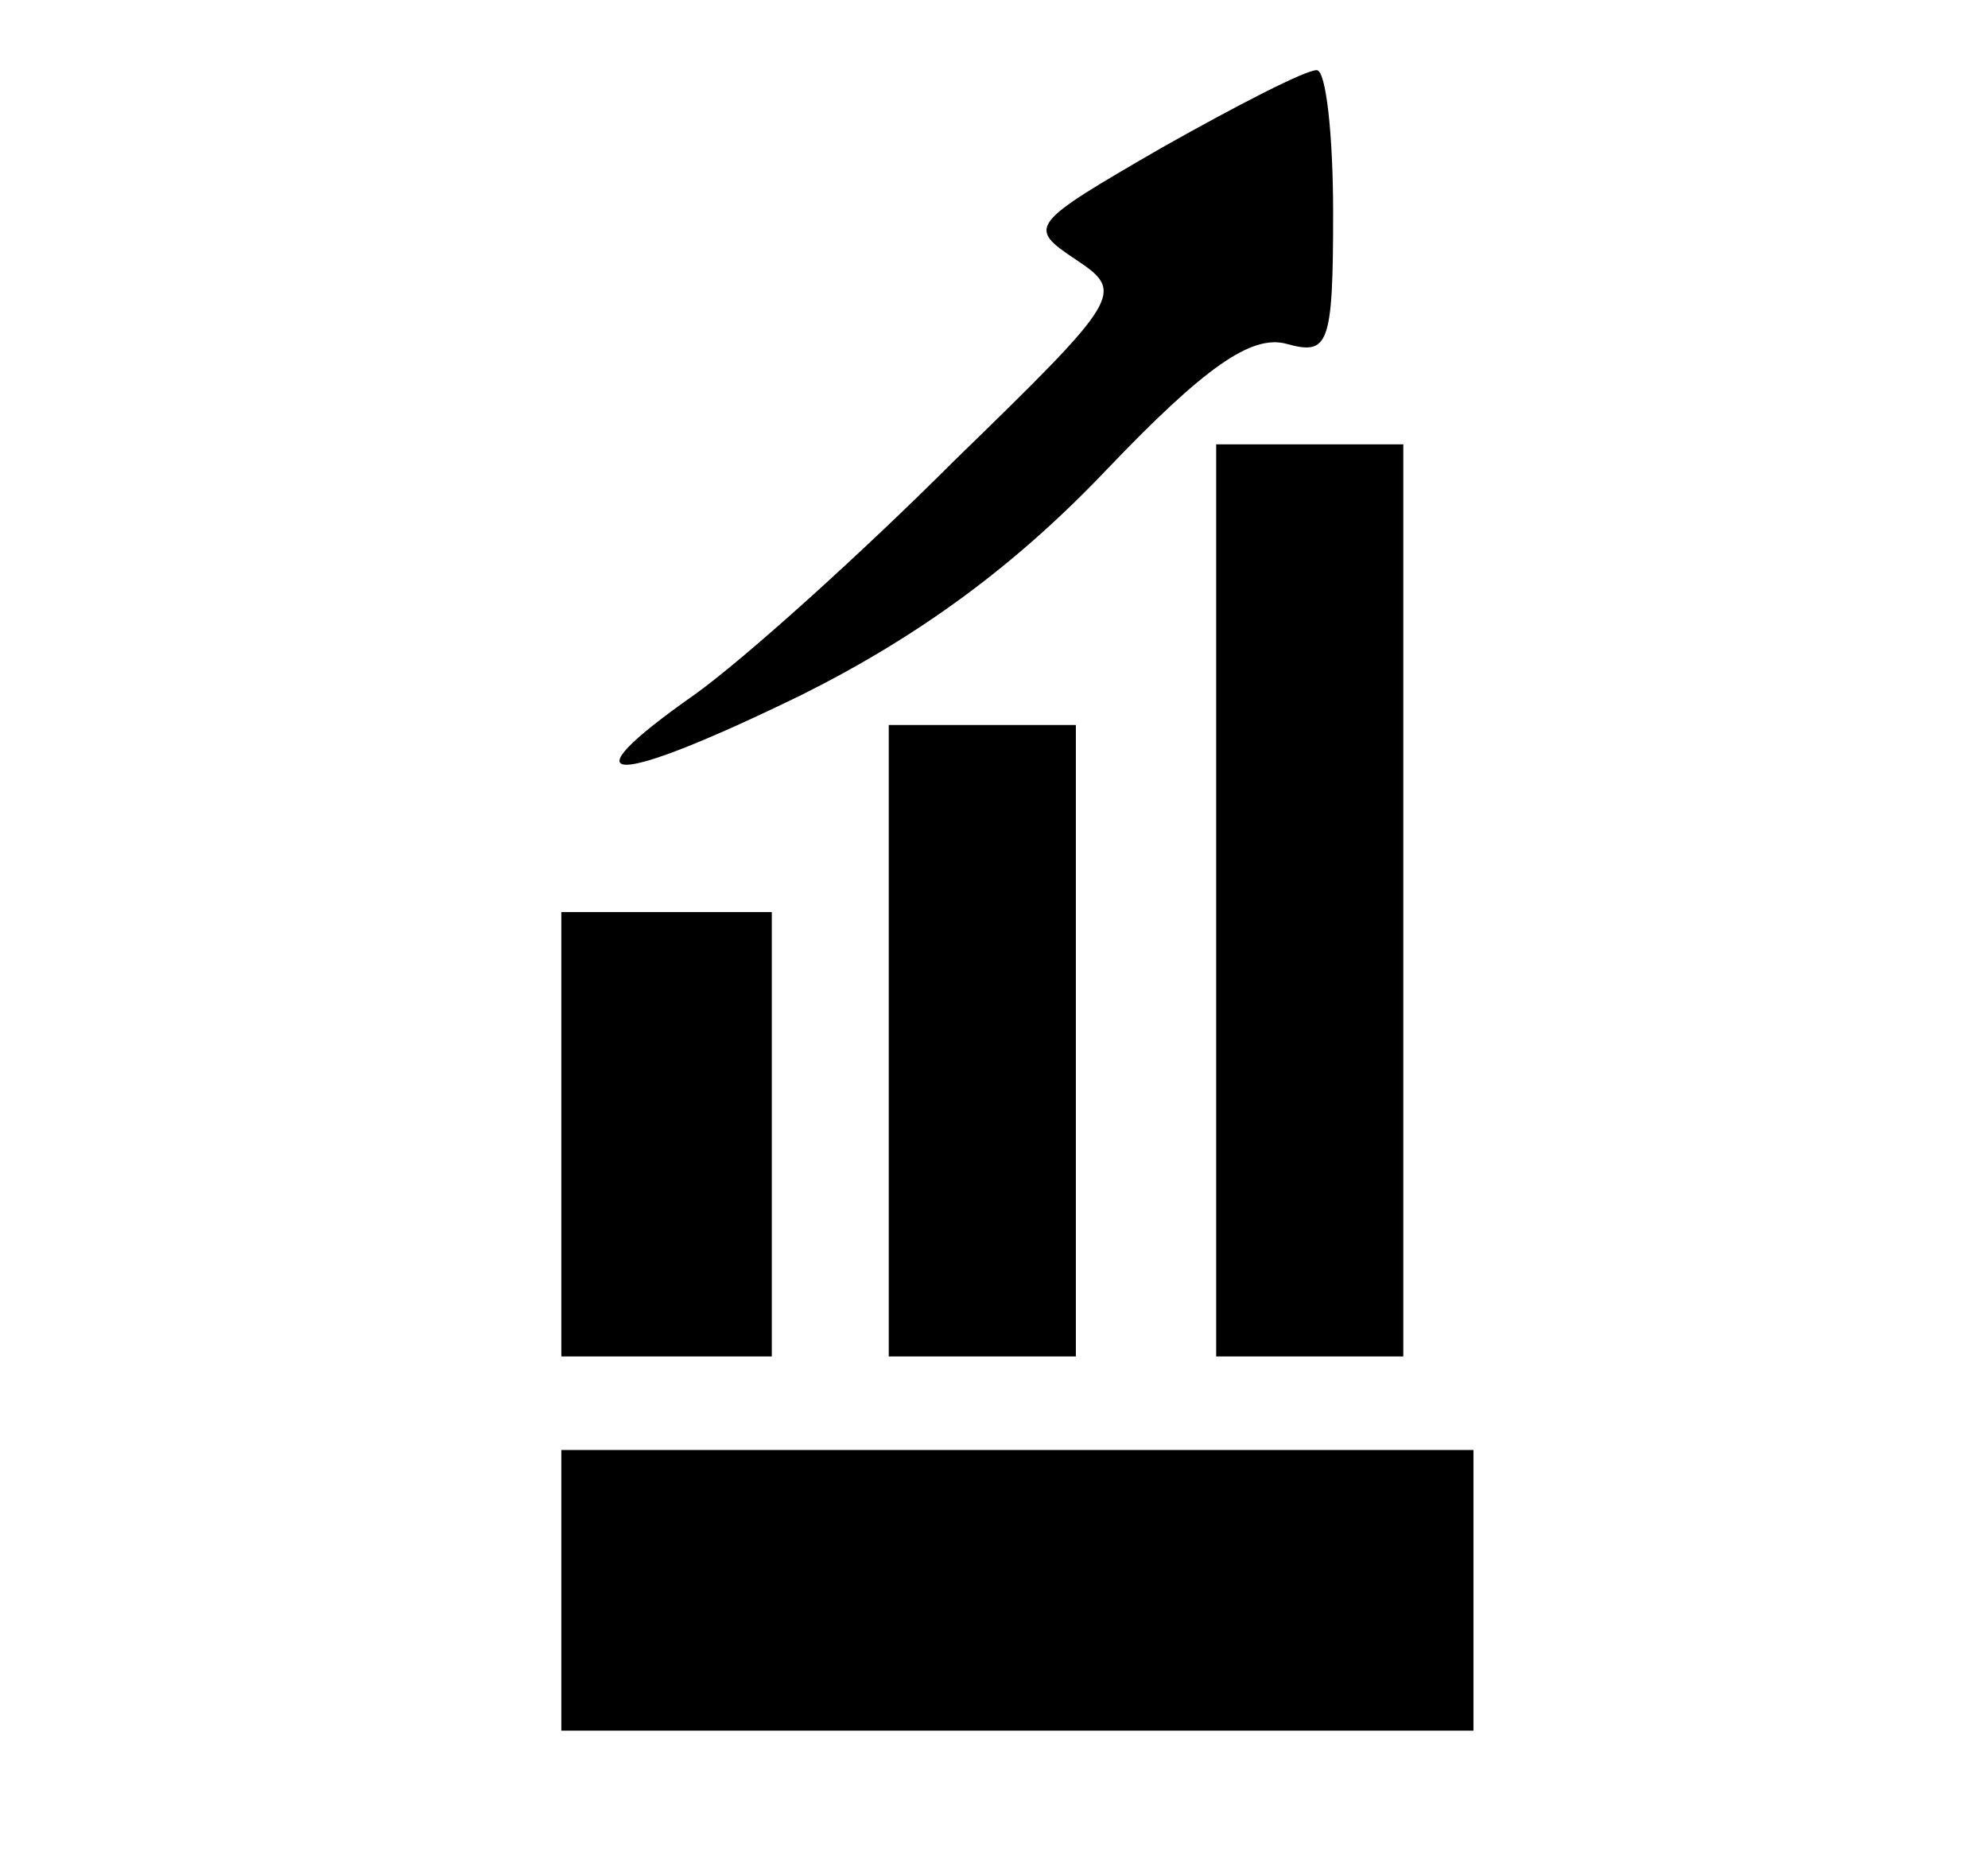
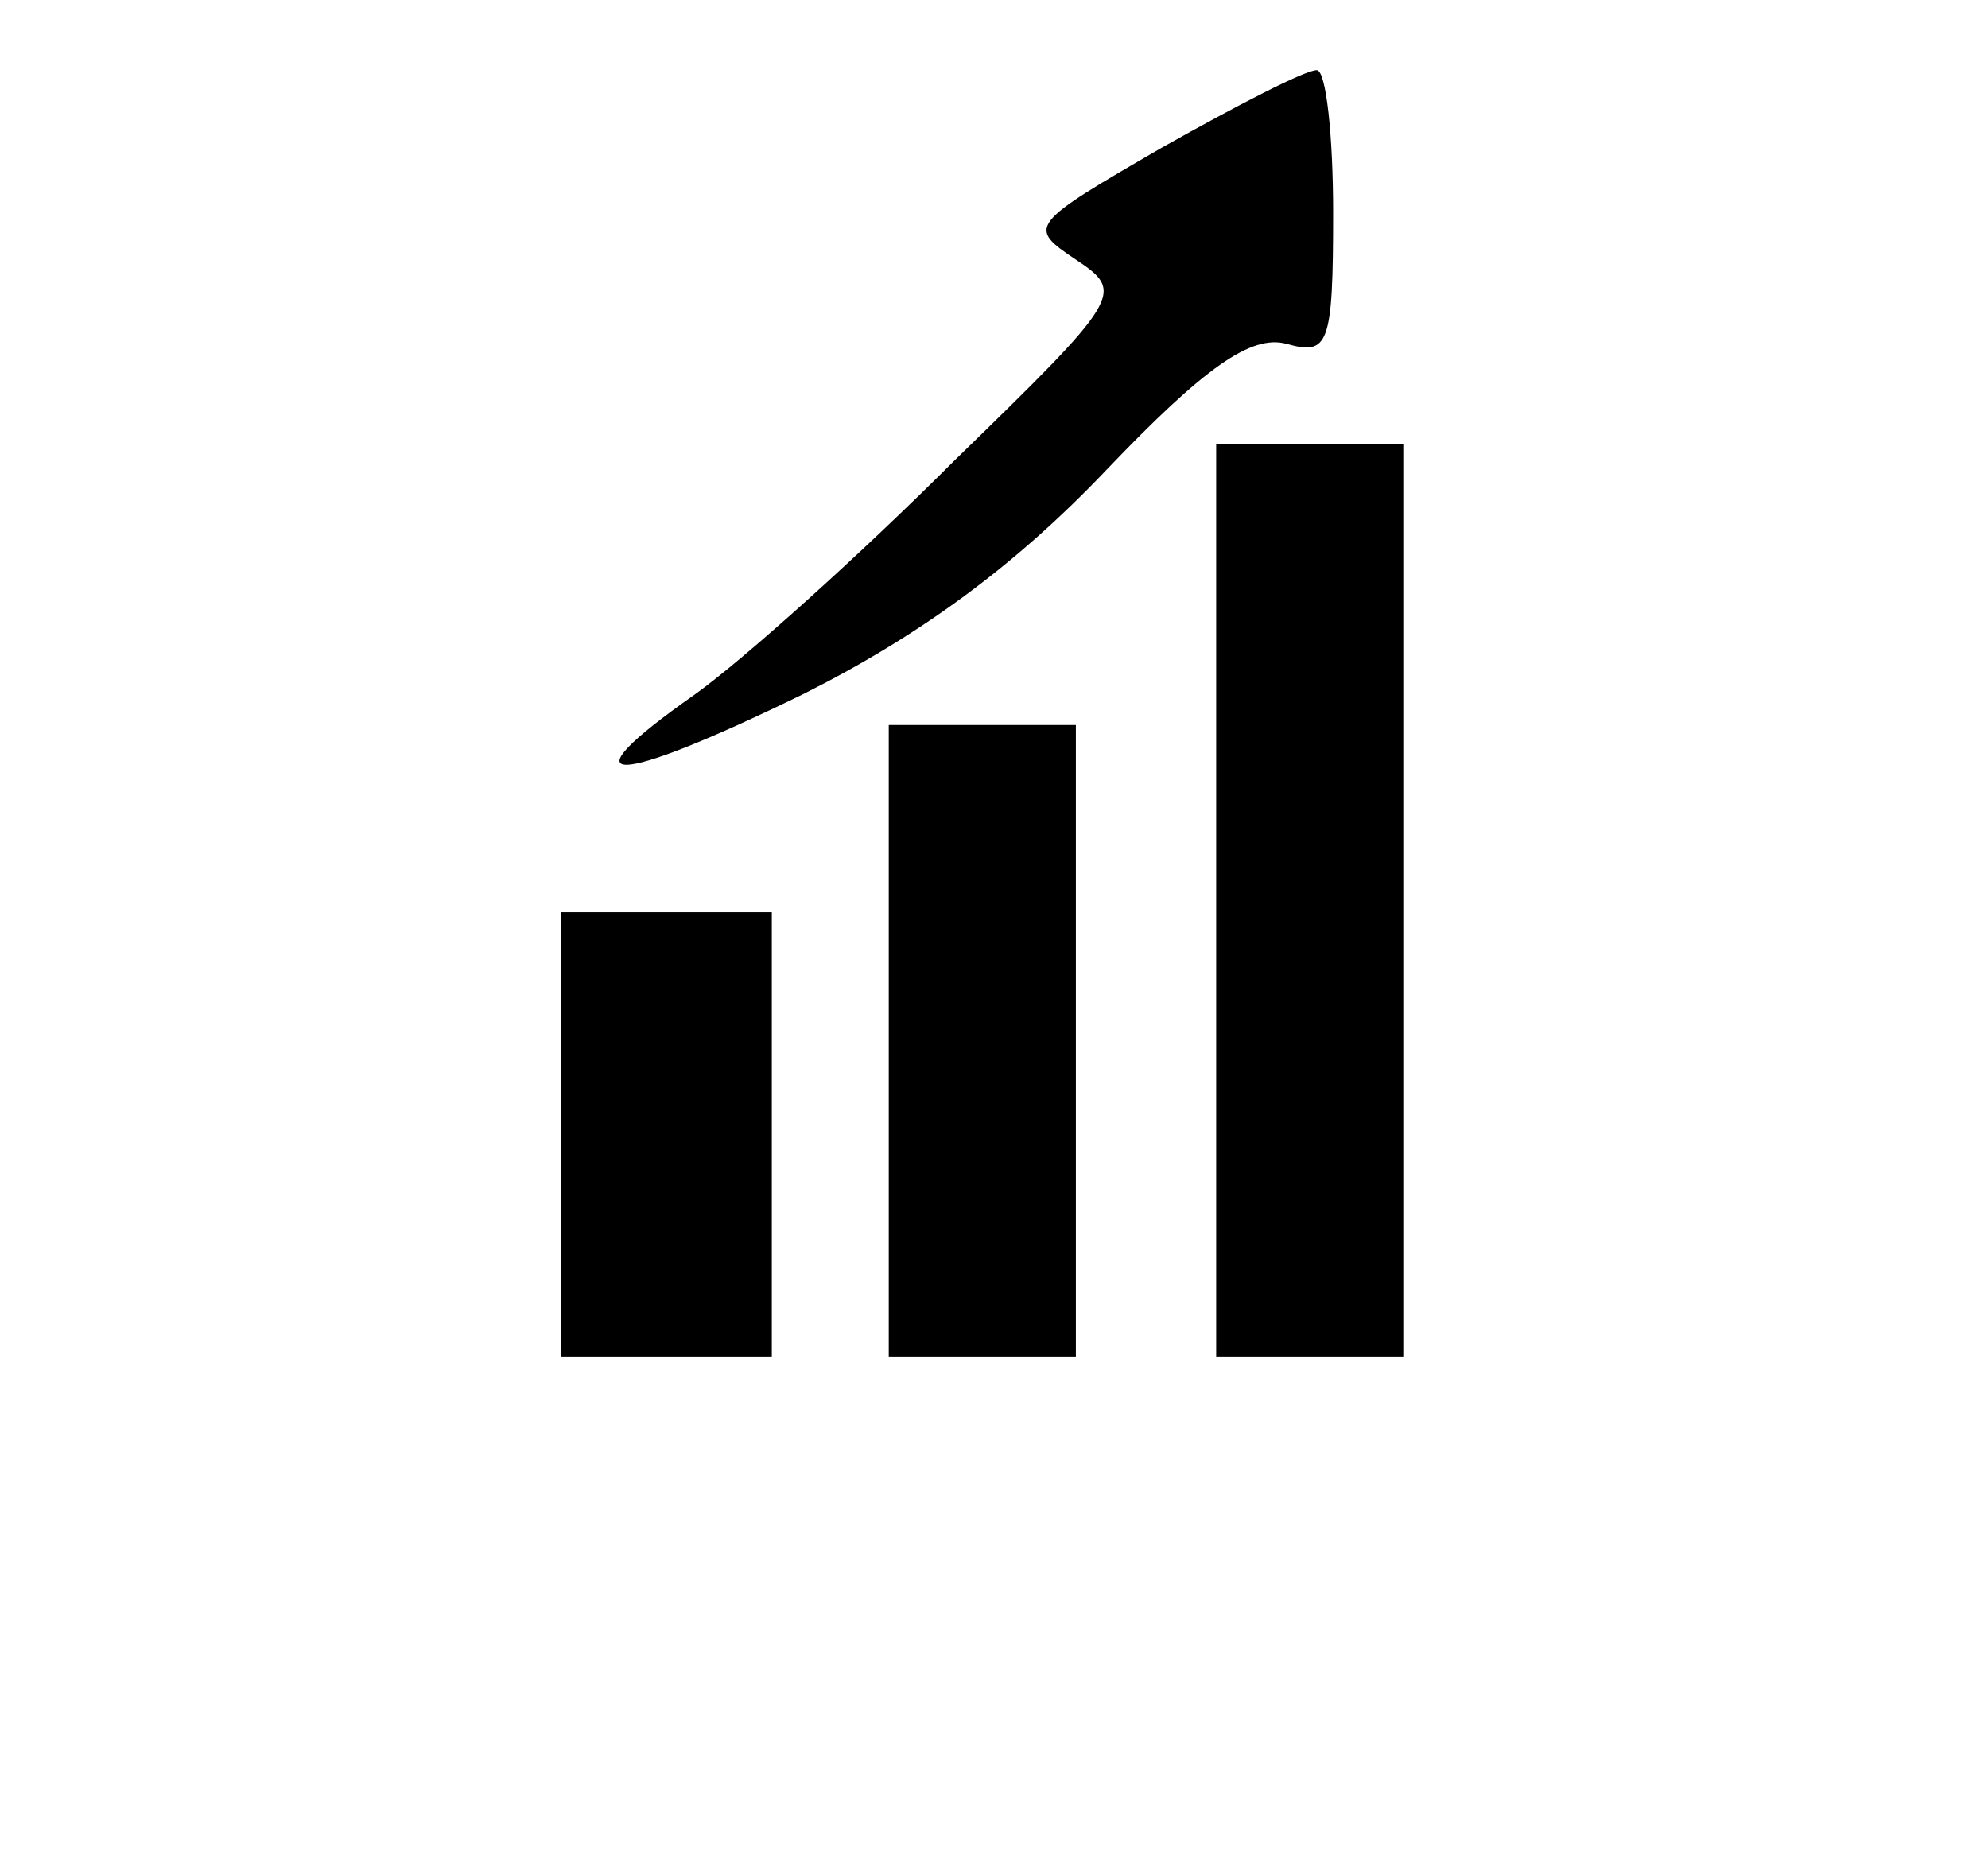
<svg xmlns="http://www.w3.org/2000/svg" width="85pt" height="80pt" viewBox="0 0 85 80" preserveAspectRatio="xMidYMid meet">
  <g transform="translate(0,80) scale(0.1,-0.1)" fill="#000000" stroke="none">
    <path d="M497 737 c-57 -33 -58 -34 -37 -48 21 -14 20 -16 -52 -86 -40 -40 -90 -85 -111 -100 -57 -40 -36 -40 46 0 50 25 91 55 130 96 42 44 62 58 77 54 18 -5 20 -1 20 56 0 33 -3 61 -7 61 -5 0 -34 -15 -66 -33z" />
    <path d="M520 415 l0 -195 40 0 40 0 0 195 0 195 -40 0 -40 0 0 -195z" />
    <path d="M380 355 l0 -135 40 0 40 0 0 135 0 135 -40 0 -40 0 0 -135z" />
    <path d="M240 315 l0 -95 45 0 45 0 0 95 0 95 -45 0 -45 0 0 -95z" />
-     <path d="M240 120 l0 -60 195 0 195 0 0 60 0 60 -195 0 -195 0 0 -60z" />
  </g>
</svg>